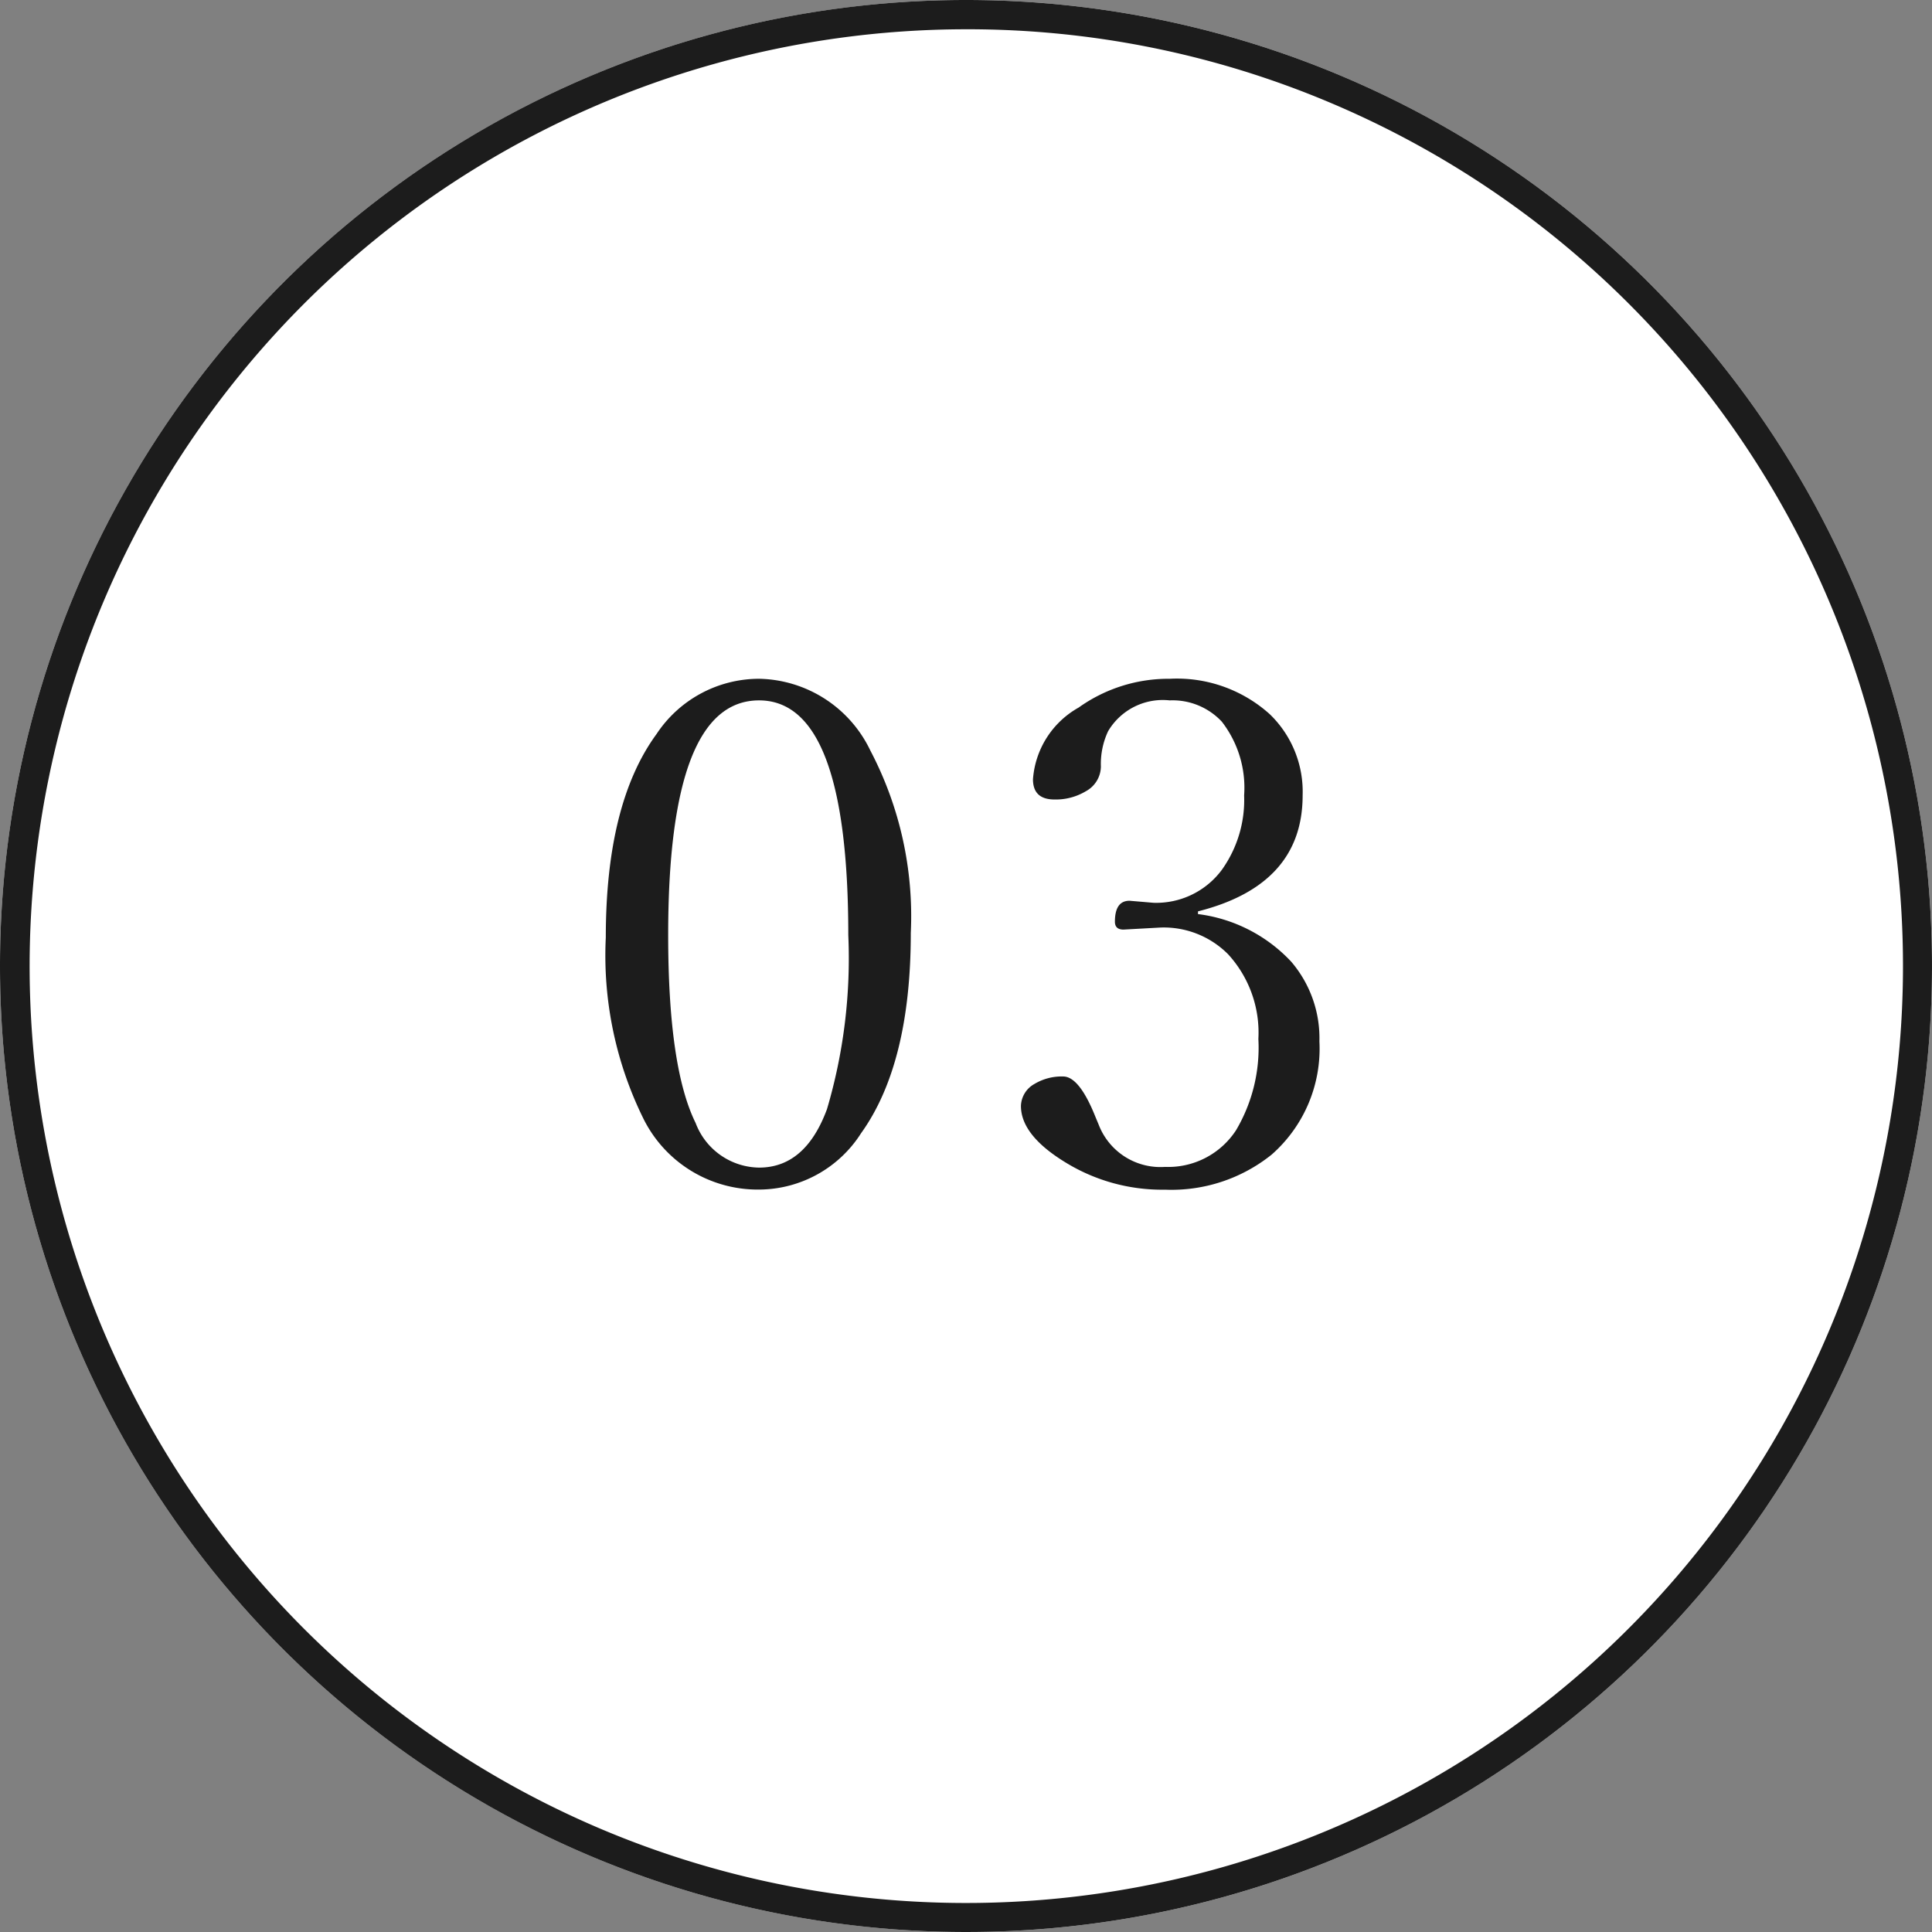
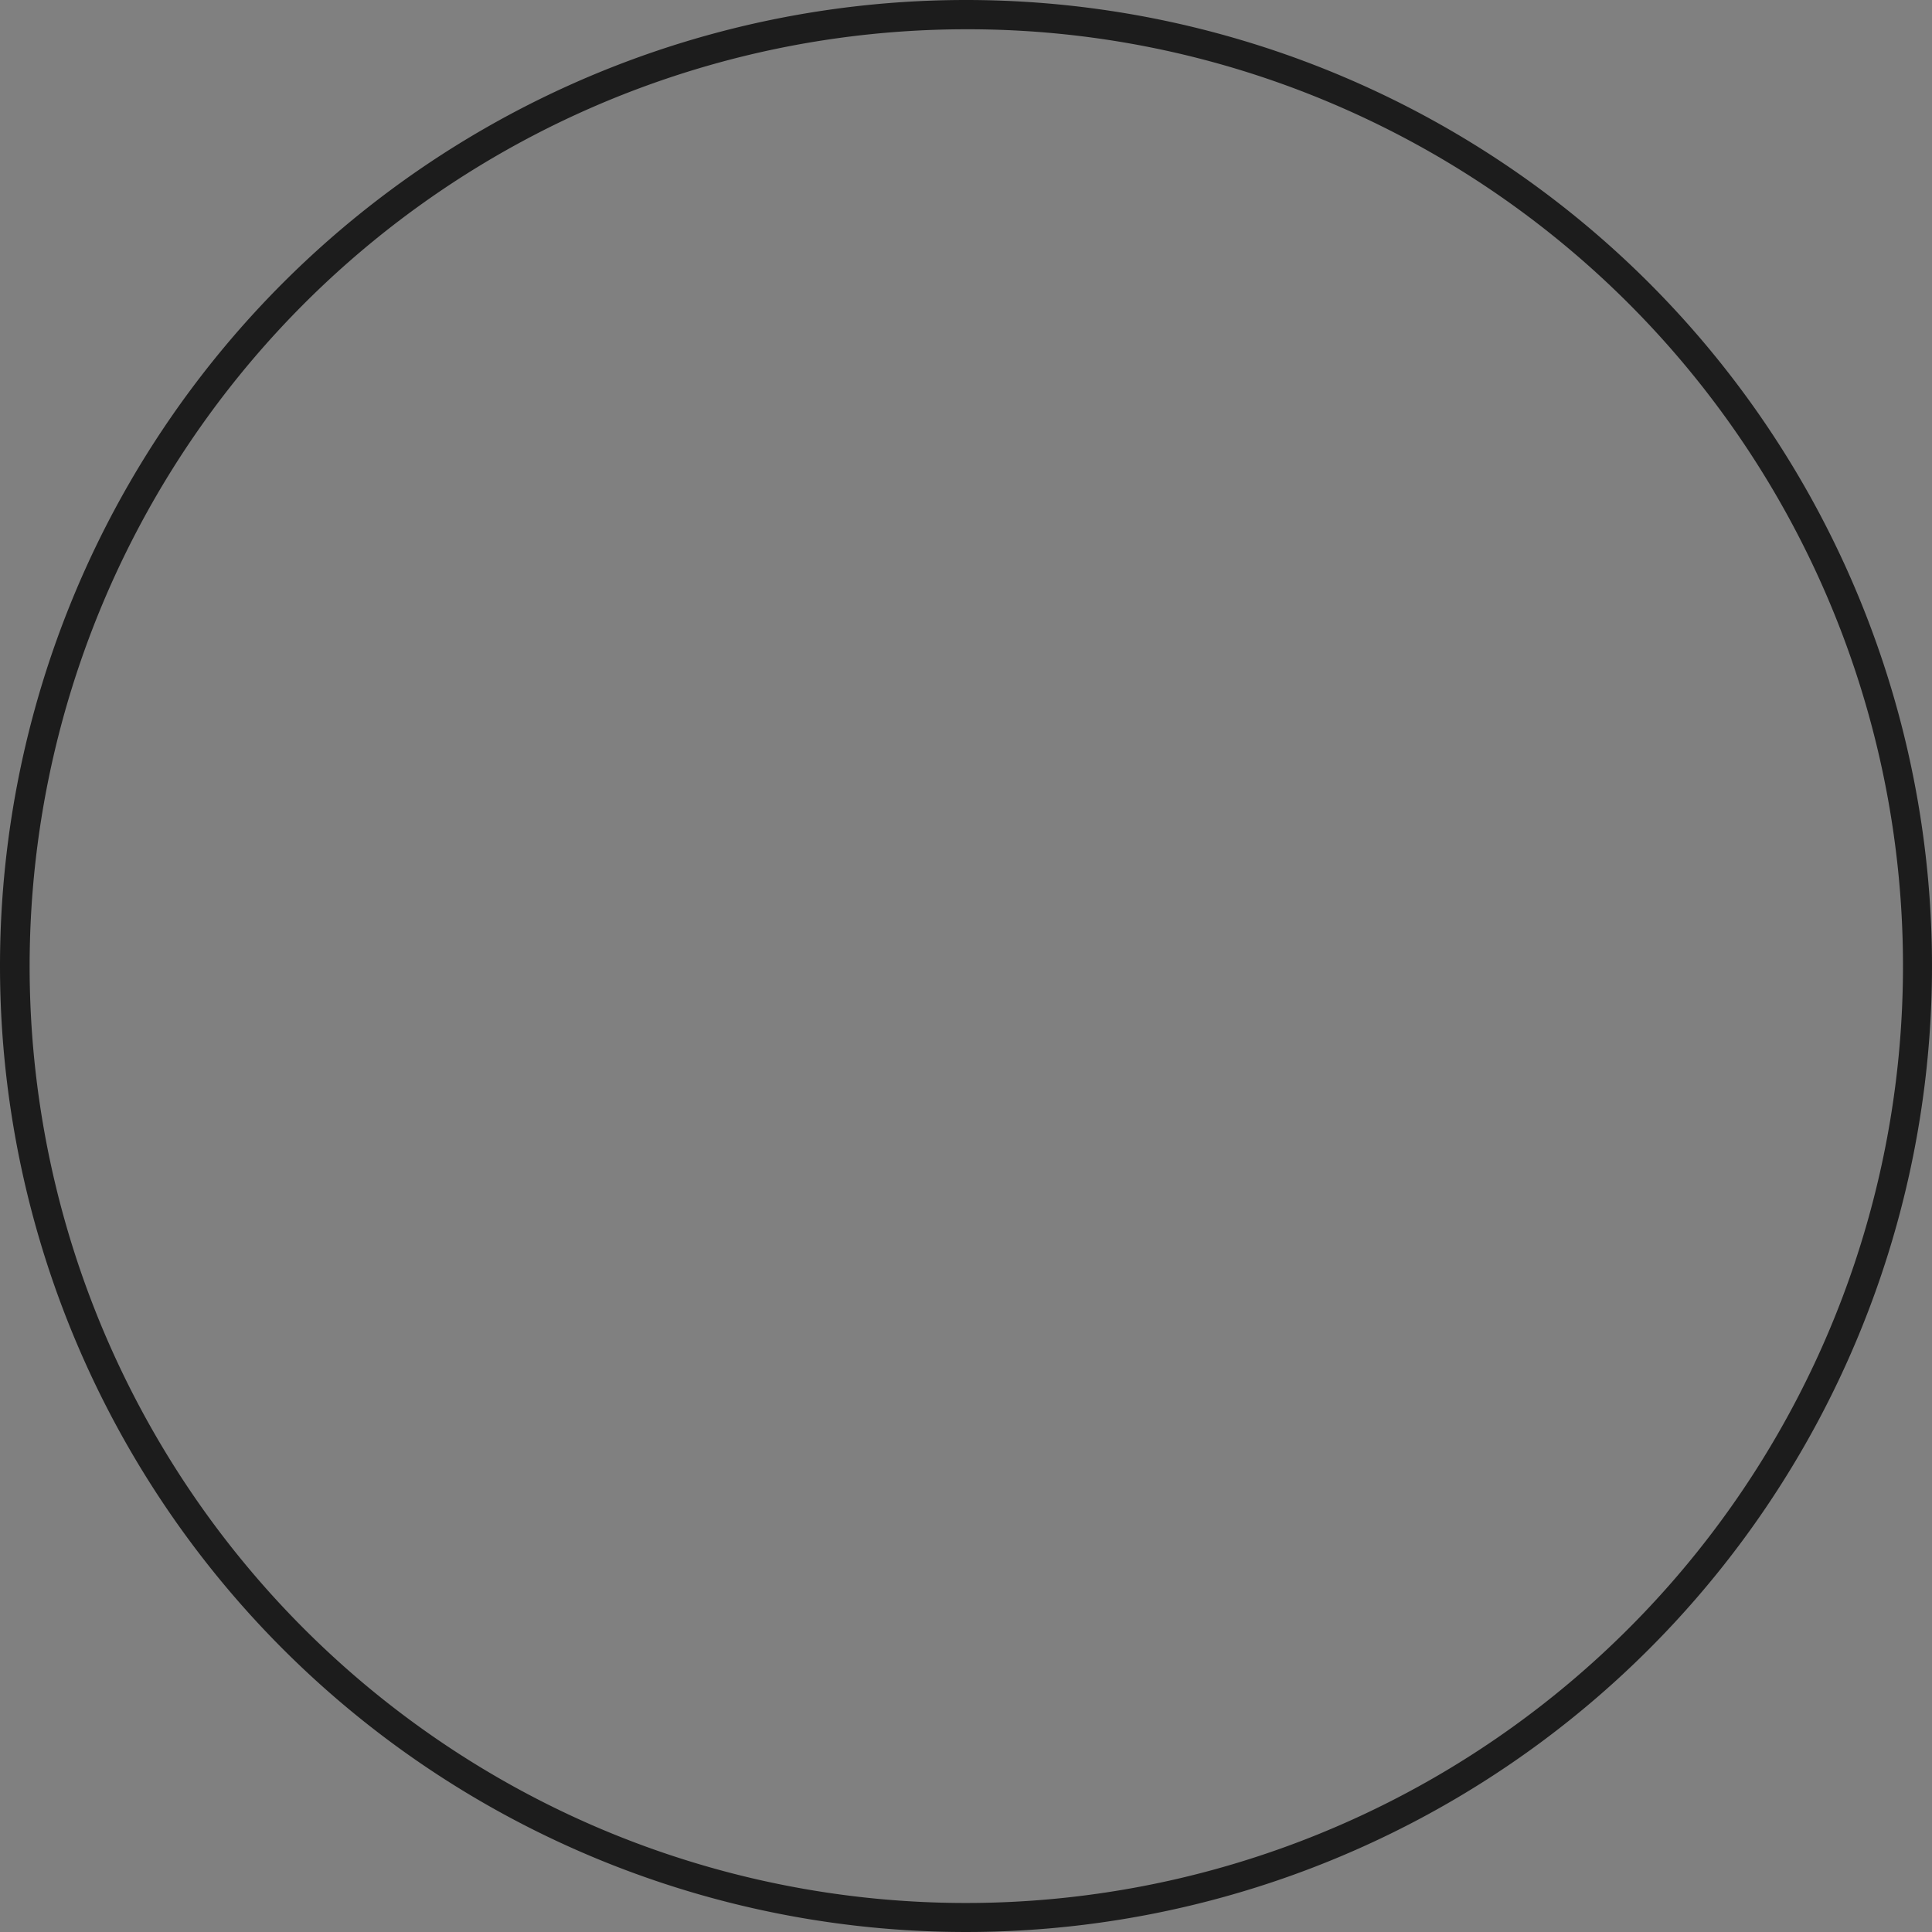
<svg xmlns="http://www.w3.org/2000/svg" width="66" height="66" viewBox="0 0 66 66">
  <rect x="0" y="0" width="66" height="66" fill="#808080" stroke="none" />
  <g id="グループ_98358" data-name="グループ 98358" transform="translate(-410 -2135)">
-     <circle id="楕円形_332" data-name="楕円形 332" cx="33" cy="33" r="33" transform="translate(410 2135)" fill="#fff" />
    <path id="楕円形_332_-_アウトライン" data-name="楕円形 332 - アウトライン" d="M33,1A32.009,32.009,0,0,0,20.544,62.486,32.009,32.009,0,0,0,45.456,3.514,31.8,31.8,0,0,0,33,1m0-1A33,33,0,1,1,0,33,33,33,0,0,1,33,0Z" transform="translate(410 2135)" fill="#1c1c1c" />
-     <path id="パス_209856" data-name="パス 209856" d="M7.931,3.188a4.3,4.3,0,0,1,3.8,2.449,12.167,12.167,0,0,1,1.383,6.234q0,4.477-1.7,6.844a4.146,4.146,0,0,1-3.48,1.922,4.357,4.357,0,0,1-3.973-2.461,12.6,12.6,0,0,1-1.266-6.152q0-4.582,1.734-6.949A4.205,4.205,0,0,1,7.931,3.188Zm0,.738q-3.105,0-3.105,8.016,0,4.523.938,6.422a2.35,2.35,0,0,0,2.168,1.523q1.582,0,2.32-2a18.169,18.169,0,0,0,.727-5.941Q10.978,3.926,7.931,3.926Zm14.993,7.3a5.256,5.256,0,0,1,3.188,1.629,4.017,4.017,0,0,1,.961,2.719,4.819,4.819,0,0,1-1.629,3.867,5.461,5.461,0,0,1-3.645,1.2,6.3,6.3,0,0,1-3.41-.937q-1.512-.926-1.512-1.922a.887.887,0,0,1,.457-.75,1.812,1.812,0,0,1,.984-.258q.551,0,1.1,1.371l.117.281A2.259,2.259,0,0,0,21.8,19.863a2.765,2.765,0,0,0,2.426-1.254,5.541,5.541,0,0,0,.762-3.117A3.963,3.963,0,0,0,23.955,12.6a3.1,3.1,0,0,0-2.309-.914l-1.266.07q-.293,0-.293-.27,0-.715.5-.715l.82.07a2.792,2.792,0,0,0,2.332-1.125,4.1,4.1,0,0,0,.762-2.543,3.68,3.68,0,0,0-.762-2.52,2.3,2.3,0,0,0-1.781-.727A2.17,2.17,0,0,0,19.854,4.98a2.635,2.635,0,0,0-.246,1.207.974.974,0,0,1-.516.844,1.993,1.993,0,0,1-1.066.281q-.738,0-.738-.691a3.063,3.063,0,0,1,1.559-2.449,5.28,5.28,0,0,1,3.117-.984,4.736,4.736,0,0,1,3.41,1.207A3.676,3.676,0,0,1,26.5,7.172q0,3.059-3.574,3.961Z" transform="translate(428 2155)" fill="#1c1c1c" />
  </g>
</svg>